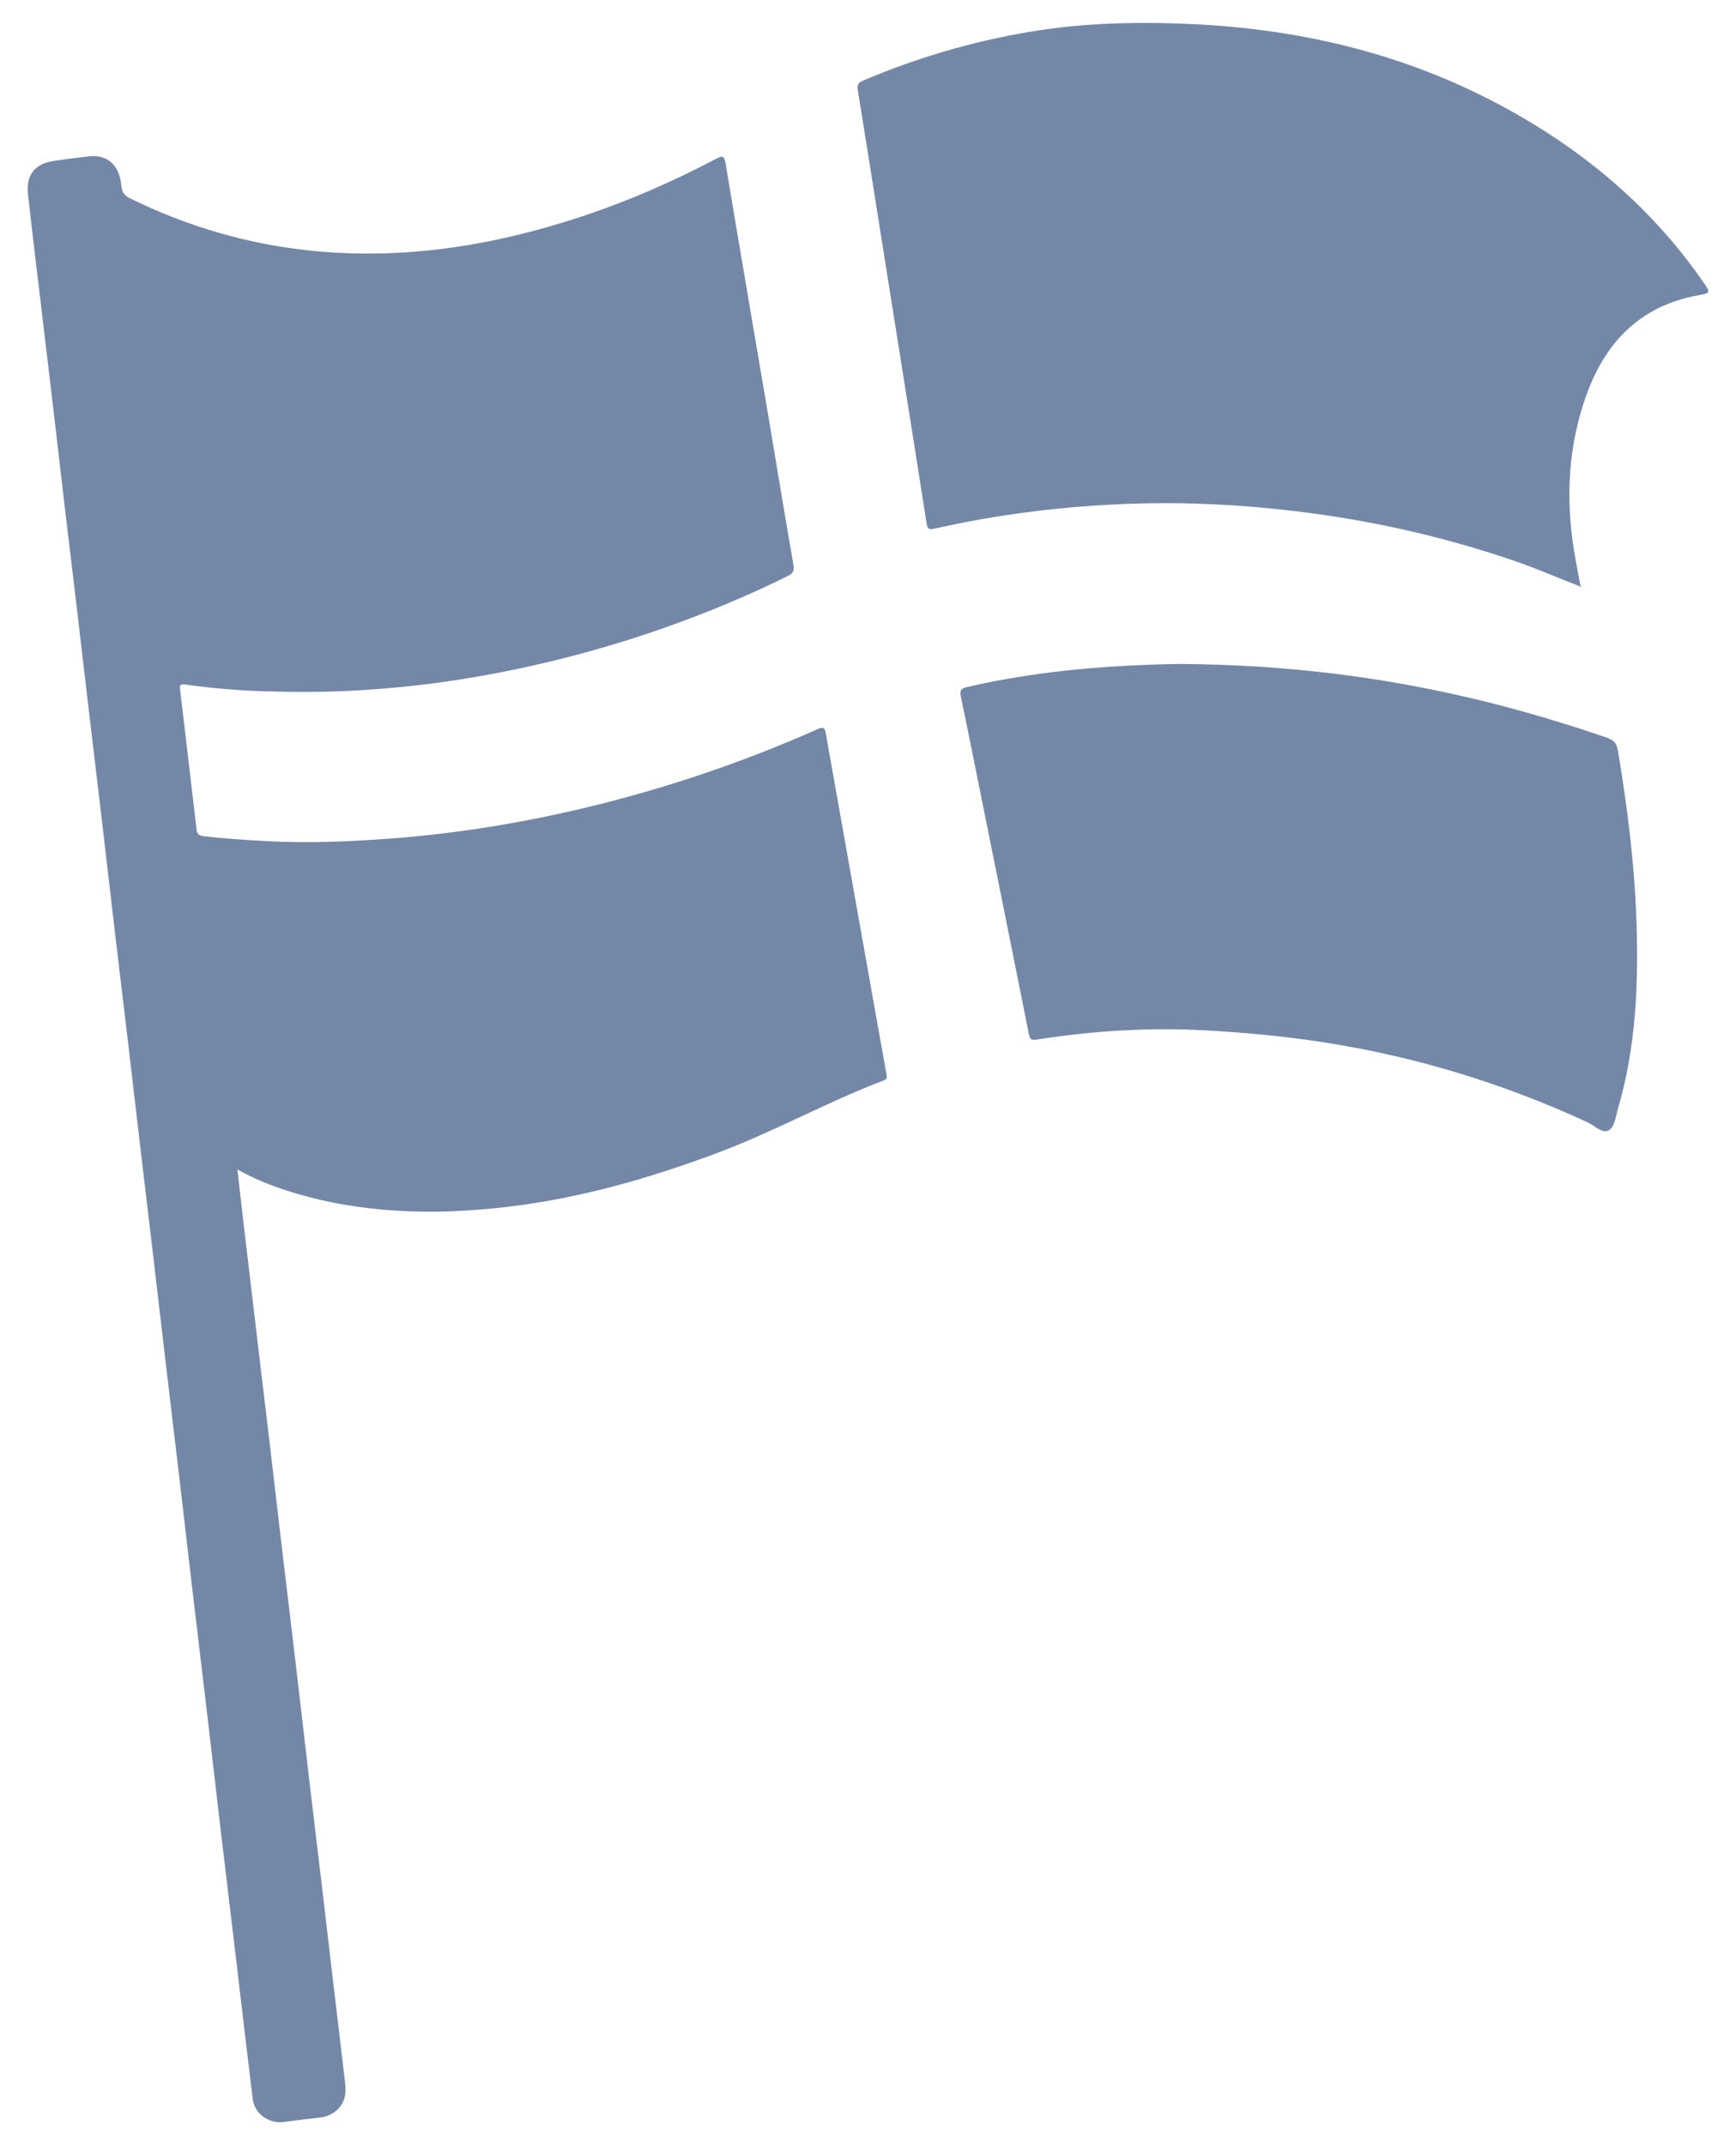
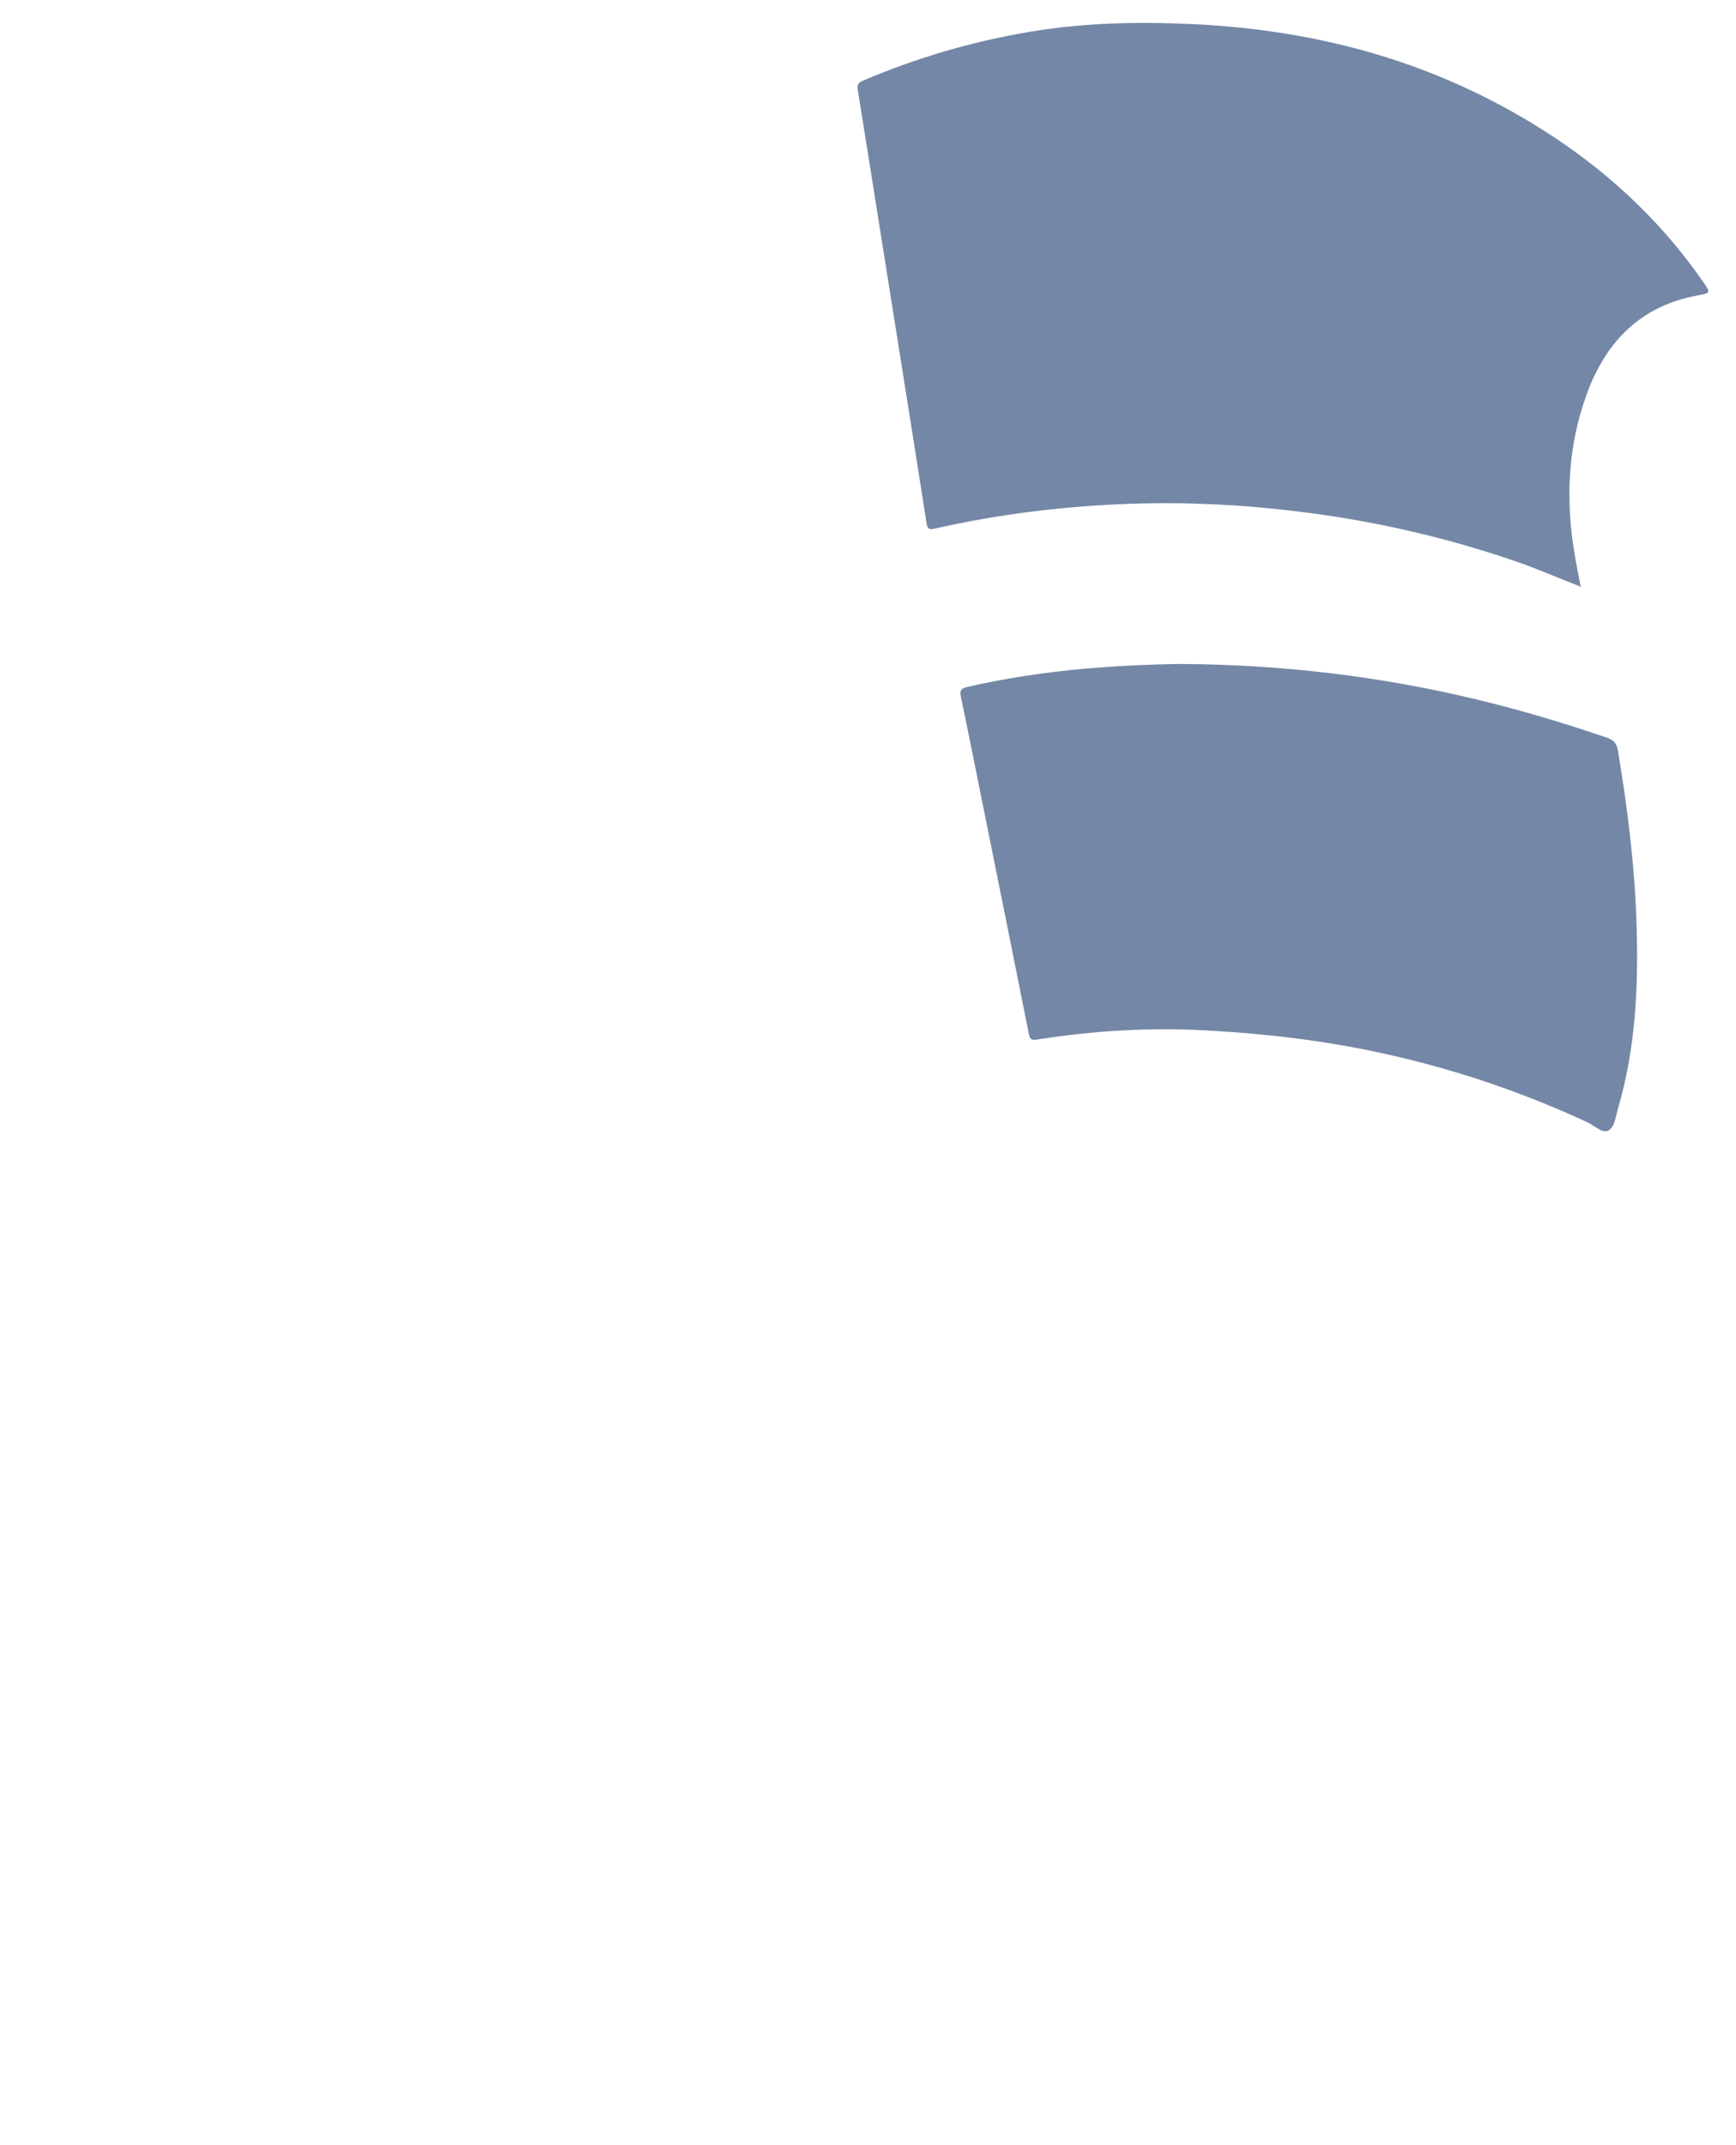
<svg xmlns="http://www.w3.org/2000/svg" width="34" height="42" viewBox="0 0 34 42" fill="none">
-   <path d="M4.65 22.899C4.7 23.335 4.745 23.741 4.793 24.146C4.875 24.847 4.959 25.547 5.042 26.247C5.124 26.932 5.206 27.616 5.287 28.3C5.368 28.985 5.446 29.669 5.527 30.354C5.62 31.14 5.716 31.926 5.808 32.712C5.889 33.396 5.966 34.081 6.047 34.766C6.127 35.45 6.211 36.135 6.292 36.819C6.372 37.498 6.45 38.177 6.531 38.857C6.603 39.466 6.677 40.075 6.748 40.685C6.763 40.813 6.782 40.944 6.748 41.071C6.695 41.278 6.502 41.431 6.278 41.457C6.037 41.486 5.797 41.514 5.557 41.546C5.264 41.585 4.985 41.385 4.949 41.094C4.848 40.271 4.753 39.447 4.655 38.623C4.54 37.656 4.423 36.688 4.309 35.721C4.218 34.95 4.13 34.18 4.04 33.41C3.948 32.629 3.853 31.849 3.761 31.068C3.681 30.389 3.603 29.71 3.524 29.031C3.431 28.244 3.336 27.459 3.244 26.673C3.163 25.988 3.085 25.303 3.004 24.619C2.924 23.934 2.841 23.25 2.76 22.566C2.68 21.881 2.6 21.196 2.52 20.512C2.427 19.726 2.332 18.94 2.239 18.154C2.159 17.47 2.081 16.785 2 16.1C1.92 15.416 1.836 14.731 1.756 14.047C1.675 13.368 1.597 12.688 1.517 12.009C1.435 11.314 1.351 10.619 1.268 9.924C1.189 9.25 1.112 8.576 1.032 7.903C0.938 7.106 0.842 6.309 0.748 5.512C0.68 4.94 0.609 4.369 0.548 3.795C0.508 3.415 0.689 3.2 1.075 3.147C1.299 3.116 1.523 3.084 1.748 3.061C2.103 3.023 2.341 3.233 2.377 3.635C2.389 3.769 2.441 3.832 2.554 3.887C3.667 4.433 4.837 4.777 6.072 4.906C7.901 5.096 9.668 4.811 11.399 4.237C12.307 3.936 13.179 3.555 14.024 3.109C14.152 3.042 14.185 3.051 14.211 3.202C14.482 4.832 14.763 6.461 15.039 8.09C15.207 9.082 15.367 10.075 15.541 11.067C15.564 11.199 15.511 11.237 15.418 11.282C14.811 11.585 14.187 11.852 13.552 12.094C12.073 12.657 10.552 13.06 8.989 13.307C8.329 13.411 7.665 13.479 6.997 13.518C6.383 13.553 5.769 13.553 5.154 13.534C4.643 13.518 4.133 13.472 3.626 13.403C3.524 13.389 3.518 13.422 3.527 13.502C3.635 14.411 3.743 15.32 3.848 16.23C3.858 16.315 3.883 16.36 3.982 16.371C4.389 16.419 4.797 16.445 5.206 16.468C6.009 16.512 6.811 16.48 7.612 16.421C8.924 16.324 10.22 16.114 11.499 15.806C13.053 15.432 14.56 14.921 16.02 14.273C16.128 14.225 16.154 14.252 16.172 14.351C16.389 15.576 16.608 16.799 16.825 18.023C17.003 19.02 17.179 20.016 17.358 21.012C17.369 21.074 17.389 21.123 17.307 21.154C16.194 21.577 15.151 22.162 14.034 22.579C12.687 23.082 11.312 23.473 9.881 23.636C8.457 23.797 7.041 23.759 5.658 23.324C5.318 23.218 4.99 23.084 4.65 22.898V22.899Z" fill="#7587A6" />
  <path d="M30.939 11.479C30.517 11.317 30.104 11.133 29.676 10.987C28.276 10.506 26.841 10.184 25.371 10.008C24.304 9.88 23.234 9.826 22.161 9.863C20.862 9.906 19.575 10.063 18.306 10.35C18.187 10.377 18.164 10.352 18.146 10.24C17.991 9.235 17.829 8.23 17.67 7.226C17.513 6.242 17.357 5.259 17.201 4.275C17.068 3.436 16.935 2.596 16.799 1.756C16.786 1.668 16.806 1.62 16.893 1.583C17.943 1.135 19.029 0.815 20.155 0.625C21.224 0.443 22.302 0.422 23.379 0.473C25.408 0.571 27.355 1.018 29.173 1.949C30.851 2.809 32.279 3.965 33.361 5.525C33.505 5.732 33.502 5.738 33.253 5.783C32.133 5.988 31.449 6.688 31.074 7.724C30.709 8.73 30.66 9.765 30.833 10.814C30.869 11.032 30.913 11.248 30.953 11.464C30.948 11.469 30.943 11.473 30.939 11.478L30.939 11.479Z" fill="#7487A6" />
  <path d="M23.095 12.999C25.133 13.012 27.026 13.242 28.892 13.688C29.767 13.897 30.627 14.154 31.478 14.445C31.618 14.493 31.667 14.568 31.689 14.704C31.879 15.842 32.02 16.983 32.054 18.138C32.089 19.344 32.031 20.538 31.689 21.704C31.643 21.859 31.625 22.072 31.5 22.135C31.379 22.197 31.225 22.035 31.086 21.971C29.434 21.207 27.71 20.684 25.91 20.405C25.143 20.287 24.373 20.215 23.598 20.173C22.495 20.113 21.402 20.182 20.314 20.353C20.198 20.371 20.171 20.348 20.149 20.239C19.865 18.81 19.576 17.381 19.288 15.952C19.132 15.181 18.98 14.41 18.819 13.641C18.794 13.524 18.82 13.479 18.934 13.452C19.702 13.275 20.478 13.161 21.262 13.091C21.912 13.033 22.562 13.008 23.095 12.999V12.999Z" fill="#7587A6" />
-   <path d="M30.953 11.465C30.965 11.474 30.973 11.483 30.956 11.495C30.955 11.496 30.945 11.484 30.939 11.479C30.944 11.474 30.948 11.47 30.953 11.465Z" fill="#7487A6" />
+   <path d="M30.953 11.465C30.965 11.474 30.973 11.483 30.956 11.495C30.955 11.496 30.945 11.484 30.939 11.479C30.944 11.474 30.948 11.47 30.953 11.465" fill="#7487A6" />
</svg>